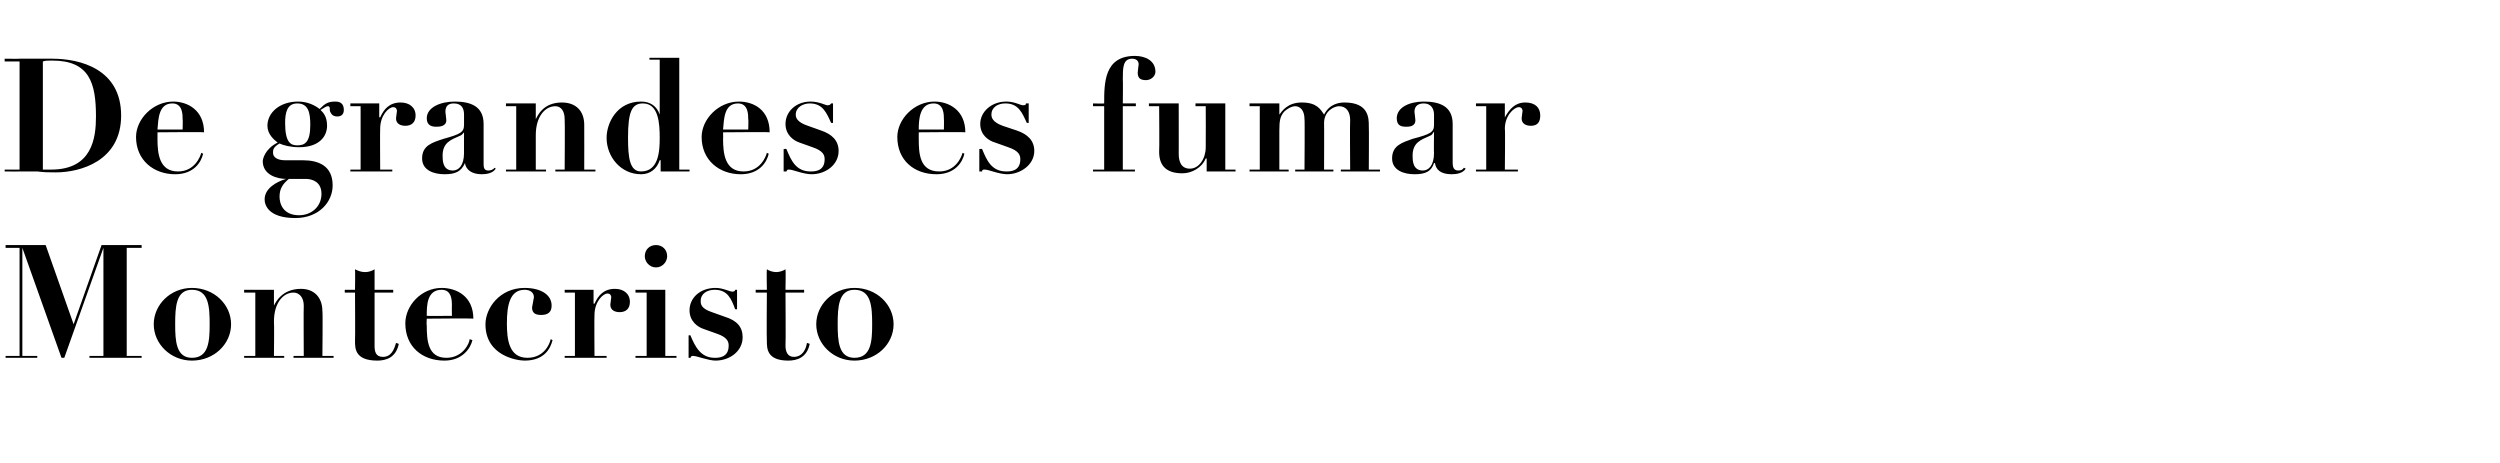
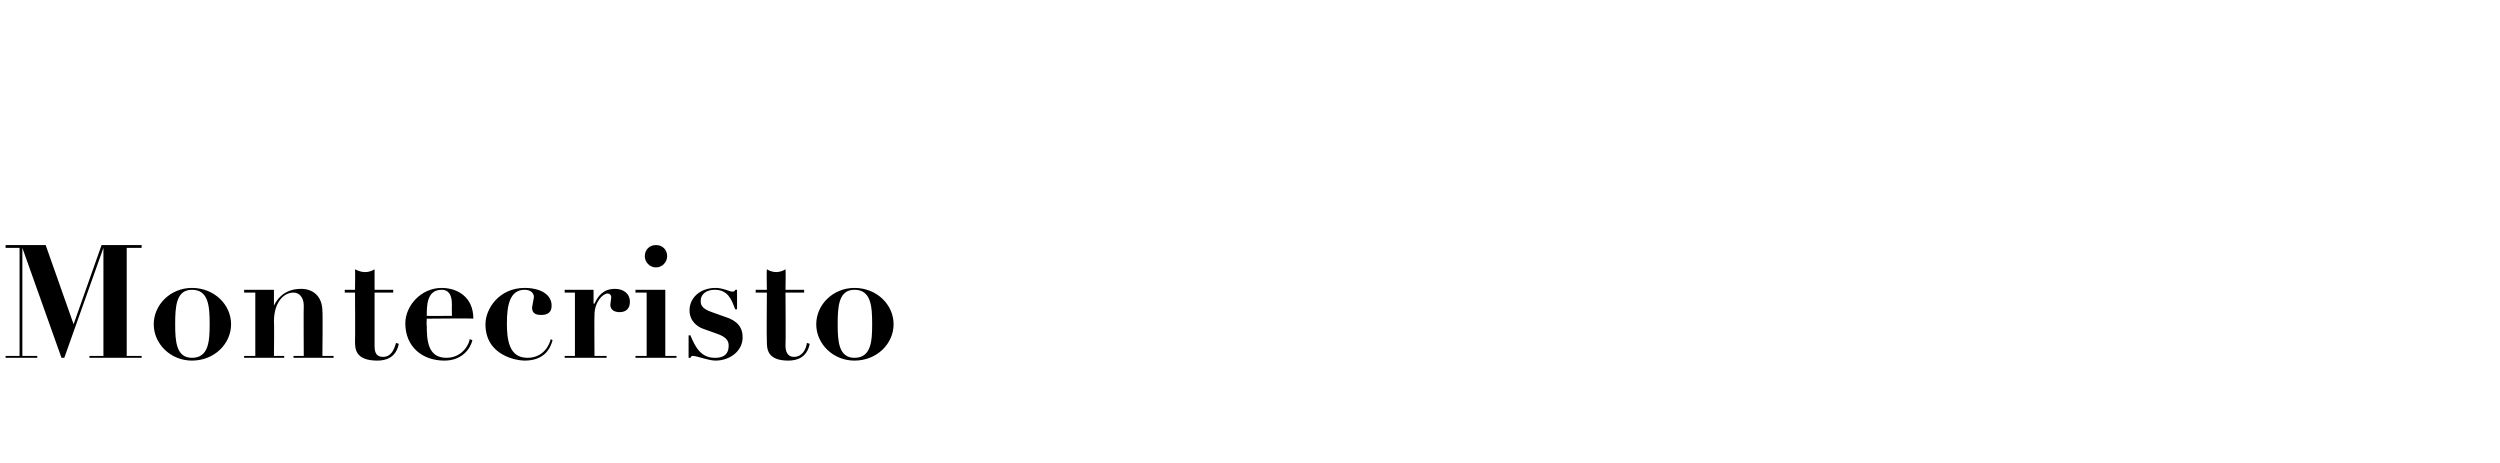
<svg xmlns="http://www.w3.org/2000/svg" version="1.1" width="268.3px" height="49.7px" viewBox="0 -1 268.3 49.7" style="top:-1px">
  <desc>De grandes es fumar Montecristo</desc>
  <defs />
  <g id="Polygon29282">
    <path d="m.6 25.3l4.3 0l3 8.5l0 0l3-8.5l4.3 0l0 .3l-1.6 0l0 11.6l1.6 0l0 .2l-5.6 0l0-.2l1.5 0l0-11.6l0 0l-4.2 11.8l-.3 0l-4.2-11.8l0 0l0 11.6l1.6 0l0 .2l-3.4 0l0-.2l1.5 0l0-11.6l-1.5 0l0-.3zm24.2 8.5c0 2.1-1.8 3.9-4.2 3.9c-2.3 0-4.1-1.8-4.1-3.9c0-2.1 1.8-3.9 4.1-3.9c2.4 0 4.2 1.8 4.2 3.9zm-2.3 0c0-1.9-.1-3.7-1.9-3.7c-1.7 0-1.8 1.8-1.8 3.7c0 1.8.1 3.6 1.8 3.6c1.8 0 1.9-1.8 1.9-3.6zm3.7 3.4l1.2 0l0-6.8l-1.2 0l0-.3l3.2 0l0 1.7c0 0 .04.03 0 0c.2-.4.9-1.8 2.9-1.8c1.4 0 2.3.9 2.3 2.4c.05-.01 0 4.8 0 4.8l1.2 0l0 .2l-4.3 0l0-.2l1.1 0c0 0-.03-5.39 0-5.4c0-.9-.5-1.4-1.1-1.4c-1.1 0-2.1 1.1-2.1 3.1c.04.04 0 3.7 0 3.7l1.1 0l0 .2l-4.3 0l0-.2zm11.9-9.3c.4.2.7.3 1.1.3c.3 0 .7-.1 1-.3c0 .03 0 2.2 0 2.2l2 0l0 .3l-2 0c0 0 0 5.66 0 5.7c0 .6.1 1.2.9 1.2c.9 0 1.2-.8 1.4-1.5c0 0 .3.1.3.1c-.3 1.5-1.4 1.8-2.3 1.8c-2.4 0-2.4-1.3-2.4-2.1c.03 0 0-5.2 0-5.2l-1.1 0l0-.3l1.1 0c0 0 .03-2.17 0-2.2zm7.7 5.3c0 0-.04.72 0 .7c0 1.6.1 3.5 2.1 3.5c1.8 0 2.5-1.6 2.5-2c0 0 .3.1.3.1c-.2.9-1.1 2.2-3 2.2c-2.4 0-4.2-1.5-4.2-4c0-1.9 1.7-3.8 3.9-3.8c1.6 0 3.4.9 3.4 3.3c-.02-.05-5 0-5 0zm2.7-.3c0 0-.02-1.12 0-1.1c0-.5 0-1.7-1.1-1.7c-1.6 0-1.6 1.7-1.6 2.8c-.04.01 2.7 0 2.7 0zm7.8-3c1.7 0 2.9.7 2.9 1.9c0 .7-.4 1-1.1 1c-.5 0-1-.1-1-.8c0-.1.2-1 .2-1.1c0-.5-.4-.8-1-.8c-1.6 0-1.9 1.7-1.9 3.6c0 1.7.2 3.7 2.2 3.7c1.8 0 2.4-1.5 2.5-2c0 0 .2.1.2.1c-.2.8-.8 2.2-3 2.2c-.8 0-4.2-.5-4.2-3.9c0-1.7 1.5-3.9 4.2-3.9zm4.3.2l3.1 0l0 1.5c0 0 .07-.05.1 0c.4-.9 1-1.6 2.2-1.6c.9 0 1.6.5 1.6 1.4c0 .7-.4 1.1-1.1 1.1c-.5 0-1-.2-1-.8c0-.1.1-.7.1-.8c0 0 0-.4-.4-.4c-.5 0-1.4.9-1.4 2.3c-.03.03 0 4.4 0 4.4l1.3 0l0 .2l-4.5 0l0-.2l1.1 0l0-6.8l-1.1 0l0-.3zm7.6 0l3.2 0l0 7.1l1.2 0l0 .2l-4.4 0l0-.2l1.2 0l0-6.8l-1.2 0l0-.3zm2.2-4.8c.7 0 1.2.5 1.2 1.2c0 .6-.5 1.2-1.2 1.2c-.7 0-1.2-.6-1.2-1.2c0-.7.5-1.2 1.2-1.2zm3.5 9.7c0 0 .22-.05.2 0c.5 1.2 1.1 2.4 2.6 2.4c.4 0 1.5 0 1.5-1.3c0-.4-.1-.9-1.3-1.3c0 0-1.4-.5-1.4-.5c-.6-.2-1.5-.8-1.5-2c0-1.3 1.1-2.4 2.8-2.4c.8 0 1.5.4 1.8.4c.2 0 .3-.1.3-.2c0-.01.2 0 .2 0l0 2.1c0 0-.19-.03-.2 0c-.4-1.1-.8-2.1-2.2-2.1c-.8 0-1.5.4-1.5 1.2c0 .3 0 .8 1.2 1.2c0 0 1.4.5 1.4.5c1.3.4 1.9 1.1 1.9 2.2c0 1.5-1.4 2.5-2.9 2.5c-.8 0-2-.5-2.4-.5c-.2 0-.2 0-.3.2c.02.02-.2 0-.2 0l0-2.4zm8.4-7.1c.3.2.7.3 1 .3c.3 0 .7-.1 1-.3c.04.03 0 2.2 0 2.2l2 0l0 .3l-2 0c0 0 .04 5.66 0 5.7c0 .6.2 1.2.9 1.2c.9 0 1.3-.8 1.4-1.5c0 0 .3.1.3.1c-.3 1.5-1.4 1.8-2.3 1.8c-2.3 0-2.3-1.3-2.3-2.1c-.04 0 0-5.2 0-5.2l-1.2 0l0-.3l1.2 0c0 0-.04-2.17 0-2.2zm13.6 5.9c0 2.1-1.8 3.9-4.2 3.9c-2.3 0-4.1-1.8-4.1-3.9c0-2.1 1.8-3.9 4.1-3.9c2.4 0 4.2 1.8 4.2 3.9zm-2.3 0c0-1.9-.1-3.7-1.9-3.7c-1.7 0-1.8 1.8-1.8 3.7c0 1.8.1 3.6 1.8 3.6c1.8 0 1.9-1.8 1.9-3.6z" stroke="none" fill="#000" />
  </g>
  <g id="Polygon29281">
-     <path d="m2.1 5.6l-1.6 0l0-.3c0 0 1.61.02 1.6 0c.6 0 1.2 0 1.7 0c.6 0 1.2 0 1.8 0c3 0 7.4 1.1 7.4 6.1c0 4.9-4.4 6.1-7 6.1c-.7 0-1.3 0-2-.1c-.6 0-1.2 0-1.9 0c.01.02-1.6 0-1.6 0l0-.2l1.6 0l0-11.6zm2.5 11.6c.3 0 .6 0 .9 0c4.4 0 4.8-3.4 4.8-5.7c0-3.6-.7-6-4.7-6c-.4 0-.8 0-1 .1c0 0 0 11.6 0 11.6zm12.3-4c0 0 .01.72 0 .7c0 1.6.2 3.5 2.2 3.5c1.8 0 2.4-1.6 2.5-2c0 0 .2.1.2.1c-.2.9-1 2.2-3 2.2c-2.3 0-4.2-1.5-4.2-4c0-1.9 1.8-3.8 4-3.8c1.5 0 3.3.9 3.3 3.3c.03-.05-5 0-5 0zm2.7-.3c0 0 .03-1.12 0-1.1c0-.5 0-1.7-1.1-1.7c-1.5 0-1.5 1.7-1.6 2.8c.01.01 2.7 0 2.7 0zm12.9 3.3c1.7 0 3.2.6 3.2 2.7c0 1.8-1.5 3.5-4 3.5c-2.9 0-3.3-1.4-3.3-2c0-1.2 1.3-1.9 2.3-2.2c0 0 0 0 0 0c-.9 0-2.5-.4-2.5-1.9c0-.2.2-1.3 1.6-2c-.4-.3-1.1-.9-1.1-1.8c0-1.4 1.3-2.6 3.3-2.6c1 0 1.8.4 2.3.8c.6-.6.9-.8 1.7-.8c.6 0 .9.3.9.9c0 .4-.2.7-.7.7c-.6 0-.7-.4-.8-.6c0-.3 0-.5-.2-.5c-.2 0-.3.1-.8.4c.3.3.7.7.7 1.7c0 1.1-.8 2.3-3 2.3c-.9 0-1.7-.2-2.1-.4c-.7.4-.7.7-.7 1c0 .5.5.8 1.3.8c0 0 1.9 0 1.9 0zm.8-3.8c0-1.3-.2-2.3-1.4-2.3c-1.1 0-1.3 1-1.3 2.1c0 2.1.6 2.4 1.3 2.4c.8 0 1.4-.3 1.4-2.2zm-1.2 9.7c1.3 0 2.4-.9 2.4-2.3c0-1.3-1-1.6-1.7-1.6c0 0-1.8 0-1.8 0c-.6.5-1 1-1 1.9c0 .8.4 2 2.1 2zm5.5-12l3.1 0l0 1.5c0 0 .07-.05.1 0c.4-.9 1-1.6 2.2-1.6c.9 0 1.6.5 1.6 1.4c0 .7-.4 1.1-1.1 1.1c-.5 0-1-.2-1-.8c0-.1.1-.7.1-.8c0 0 0-.4-.4-.4c-.5 0-1.4.9-1.4 2.3c-.03.03 0 4.4 0 4.4l1.3 0l0 .2l-4.5 0l0-.2l1.1 0l0-6.8l-1.1 0l0-.3zm15.6 7c-.3.5-1 .6-1.5.6c-1.1 0-1.7-.5-1.8-1.2c0 0 0 0 0 0c-.4.9-1 1.2-2.2 1.2c-1.1 0-2.4-.4-2.4-1.7c0-1.4 1.1-1.7 2.3-2.1c1.8-.5 2.2-.7 2.2-1.5c0 0 0-1.1 0-1.1c0-.6-.2-1.2-1.1-1.2c-.5 0-.9.2-.9.9c0 .1.1.7.1.9c0 .7-.8.7-1.1.7c-.4 0-1-.1-1-.9c0-1.2 1.5-1.8 3-1.8c1.7 0 3.1.5 3.1 2.4c0 0 0 4.2 0 4.2c0 .4 0 .8.5.8c.3 0 .5-.1.7-.3c0 0 .1.1.1.1zm-3.4-3.9c0 0-.04 0 0 0c-.1.1-.2.3-.5.4c-.9.4-1.8.7-1.8 2.1c0 .5 0 1.6 1.1 1.6c.6 0 1.2-.5 1.2-1.9c-.01.05 0-2.2 0-2.2zm4.5 4l1.1 0l0-6.8l-1.1 0l0-.3l3.2 0l0 1.7c0 0 .01.03 0 0c.2-.4.8-1.8 2.8-1.8c1.5 0 2.4.9 2.4 2.4c.01-.01 0 4.8 0 4.8l1.2 0l0 .2l-4.3 0l0-.2l1 0c0 0 .04-5.39 0-5.4c0-.9-.4-1.4-1-1.4c-1.1 0-2.1 1.1-2.1 3.1c.01.04 0 3.7 0 3.7l1.1 0l0 .2l-4.3 0l0-.2zm18.6 0l1.1 0l0 .2l-3.1 0l0-1.2c0 0-.06-.04-.1 0c-.3.9-1 1.5-2 1.5c-2.2 0-3.7-1.9-3.7-3.9c0-1.6 1.1-3.9 3.7-3.9c1 0 1.7.5 2 1.4c0 .02 0 0 0 0l0-5.9l-1.1 0l0-.2l3.2 0l0 12zm-3.9-7.1c-1.2 0-1.6.9-1.6 3.7c0 2.2.2 3.6 1.4 3.6c1.9 0 2-2.2 2-3.6c0-1.5-.1-3.7-1.8-3.7zm8.6 3.1c0 0 .02.72 0 .7c0 1.6.2 3.5 2.2 3.5c1.8 0 2.4-1.6 2.5-2c0 0 .2.1.2.1c-.2.9-1 2.2-3 2.2c-2.3 0-4.2-1.5-4.2-4c0-1.9 1.8-3.8 4-3.8c1.6 0 3.3.9 3.3 3.3c.04-.05-5 0-5 0zm2.7-.3c0 0 .04-1.12 0-1.1c0-.5 0-1.7-1.1-1.7c-1.5 0-1.5 1.7-1.6 2.8c.02.01 2.7 0 2.7 0zm3.8 2.1c0 0 .29-.05.3 0c.5 1.2 1 2.4 2.6 2.4c.4 0 1.5 0 1.5-1.3c0-.4-.1-.9-1.3-1.3c0 0-1.4-.5-1.4-.5c-.6-.2-1.5-.8-1.5-2c0-1.3 1.1-2.4 2.7-2.4c.9 0 1.6.4 1.8.4c.3 0 .3-.1.4-.2c-.04-.01.2 0 .2 0l0 2.1c0 0-.22-.03-.2 0c-.5-1.1-.9-2.1-2.3-2.1c-.7 0-1.5.4-1.5 1.2c0 .3.1.8 1.3 1.2c0 0 1.4.5 1.4.5c1.2.4 1.9 1.1 1.9 2.2c0 1.5-1.4 2.5-2.9 2.5c-.9 0-2-.5-2.4-.5c-.2 0-.2 0-.3.2c-.01.02-.3 0-.3 0l0-2.4zm14.5-1.8c0 0 0 .72 0 .7c0 1.6.1 3.5 2.2 3.5c1.8 0 2.4-1.6 2.5-2c0 0 .2.1.2.1c-.2.9-1 2.2-3 2.2c-2.4 0-4.2-1.5-4.2-4c0-1.9 1.8-3.8 4-3.8c1.5 0 3.3.9 3.3 3.3c.01-.05-5 0-5 0zm2.7-.3c0 0 .02-1.12 0-1.1c0-.5 0-1.7-1.1-1.7c-1.5 0-1.6 1.7-1.6 2.8c0 .01 2.7 0 2.7 0zm3.8 2.1c0 0 .26-.05.3 0c.5 1.2 1 2.4 2.6 2.4c.4 0 1.5 0 1.5-1.3c0-.4-.1-.9-1.3-1.3c0 0-1.4-.5-1.4-.5c-.7-.2-1.6-.8-1.6-2c0-1.3 1.2-2.4 2.8-2.4c.9 0 1.5.4 1.8.4c.3 0 .3-.1.3-.2c.04-.01.3 0 .3 0l0 2.1c0 0-.24-.03-.2 0c-.5-1.1-.9-2.1-2.3-2.1c-.8 0-1.5.4-1.5 1.2c0 .3.1.8 1.2 1.2c0 0 1.5.5 1.5.5c1.2.4 1.9 1.1 1.9 2.2c0 1.5-1.5 2.5-2.9 2.5c-.9 0-2-.5-2.4-.5c-.2 0-.3 0-.3.2c-.04.02-.3 0-.3 0l0-2.4zm12.2-4.9c0 0 1.15.03 1.2 0c0-2.2 0-5.1 3.3-5.1c1.1 0 2.2.5 2.2 1.7c0 .5-.5.9-1 .9c-.6 0-.9-.2-.9-.8c0-.2.1-.8.1-.9c0-.4-.3-.6-.7-.6c-1 0-1 1-1 2.2c.03-.01 0 2.6 0 2.6l1.4 0l0 .3l-1.4 0l0 6.8l1.3 0l0 .2l-4.5 0l0-.2l1.2 0l0-6.8l-1.2 0l0-.3zm6 0l3.2 0c0 0 .01 5.42 0 5.4c0 .9.3 1.6 1.2 1.6c1 0 1.7-1.1 1.7-2.3c.02-.05 0-4.4 0-4.4l-1.1 0l0-.3l3.2 0l0 7.1l1.1 0l0 .2l-3.1 0l0-1.4c0 0-.08.04-.1 0c-.4 1-1.5 1.6-2.5 1.6c-1.6 0-2.5-.7-2.5-2.3c.04-.02 0-4.9 0-4.9l-1.1 0l0-.3zm10.8 0l3.2 0l0 1.2c0 0 .01.03 0 0c.3-.4.9-1.3 2.4-1.3c1.6 0 2 .7 2.4 1.3c.6-1.2 1.7-1.3 2.2-1.3c2.6 0 2.6 1.7 2.6 2.5c.03.04 0 4.7 0 4.7l1.2 0l0 .2l-4.2 0l0-.2l1 0c0 0-.04-5.29 0-5.3c0-.9-.4-1.5-1.2-1.5c-.5 0-1.6.5-1.6 1.8c.02-.03 0 5 0 5l1 0l0 .2l-4.1 0l0-.2l1 0c0 0 .04-5.42 0-5.4c0-1-.5-1.4-1-1.4c-.4 0-.9.3-1.2.6c-.4.5-.5.9-.5 2c.01.03 0 4.2 0 4.2l1 0l0 .2l-4.2 0l0-.2l1.1 0l0-6.8l-1.1 0l0-.3zm23.2 7c-.3.5-1 .6-1.5.6c-1.2 0-1.7-.5-1.8-1.2c0 0-.1 0-.1 0c-.3.9-.9 1.2-2.1 1.2c-1.1 0-2.4-.4-2.4-1.7c0-1.4 1.1-1.7 2.2-2.1c1.9-.5 2.3-.7 2.3-1.5c0 0 0-1.1 0-1.1c0-.6-.3-1.2-1.1-1.2c-.5 0-1 .2-1 .9c0 .1.1.7.1.9c0 .7-.7.7-1 .7c-.5 0-1-.1-1-.9c0-1.2 1.4-1.8 2.9-1.8c1.7 0 3.1.5 3.1 2.4c0 0 0 4.2 0 4.2c0 .4.1.8.6.8c.3 0 .5-.1.6-.3c0 0 .2.1.2.1zm-3.4-3.9c0 0-.07 0-.1 0c0 .1-.1.3-.4.4c-.9.4-1.8.7-1.8 2.1c0 .5 0 1.6 1.1 1.6c.6 0 1.2-.5 1.2-1.9c-.03.05 0-2.2 0-2.2zm4.5-3.1l3.1 0l0 1.5c0 0 .05-.05 0 0c.5-.9 1.1-1.6 2.2-1.6c1 0 1.6.5 1.6 1.4c0 .7-.3 1.1-1 1.1c-.5 0-1-.2-1-.8c0-.1.1-.7.1-.8c0 0 0-.4-.4-.4c-.5 0-1.5.9-1.5 2.3c.05.03 0 4.4 0 4.4l1.4 0l0 .2l-4.5 0l0-.2l1.1 0l0-6.8l-1.1 0l0-.3z" stroke="none" fill="#000" />
-   </g>
+     </g>
</svg>